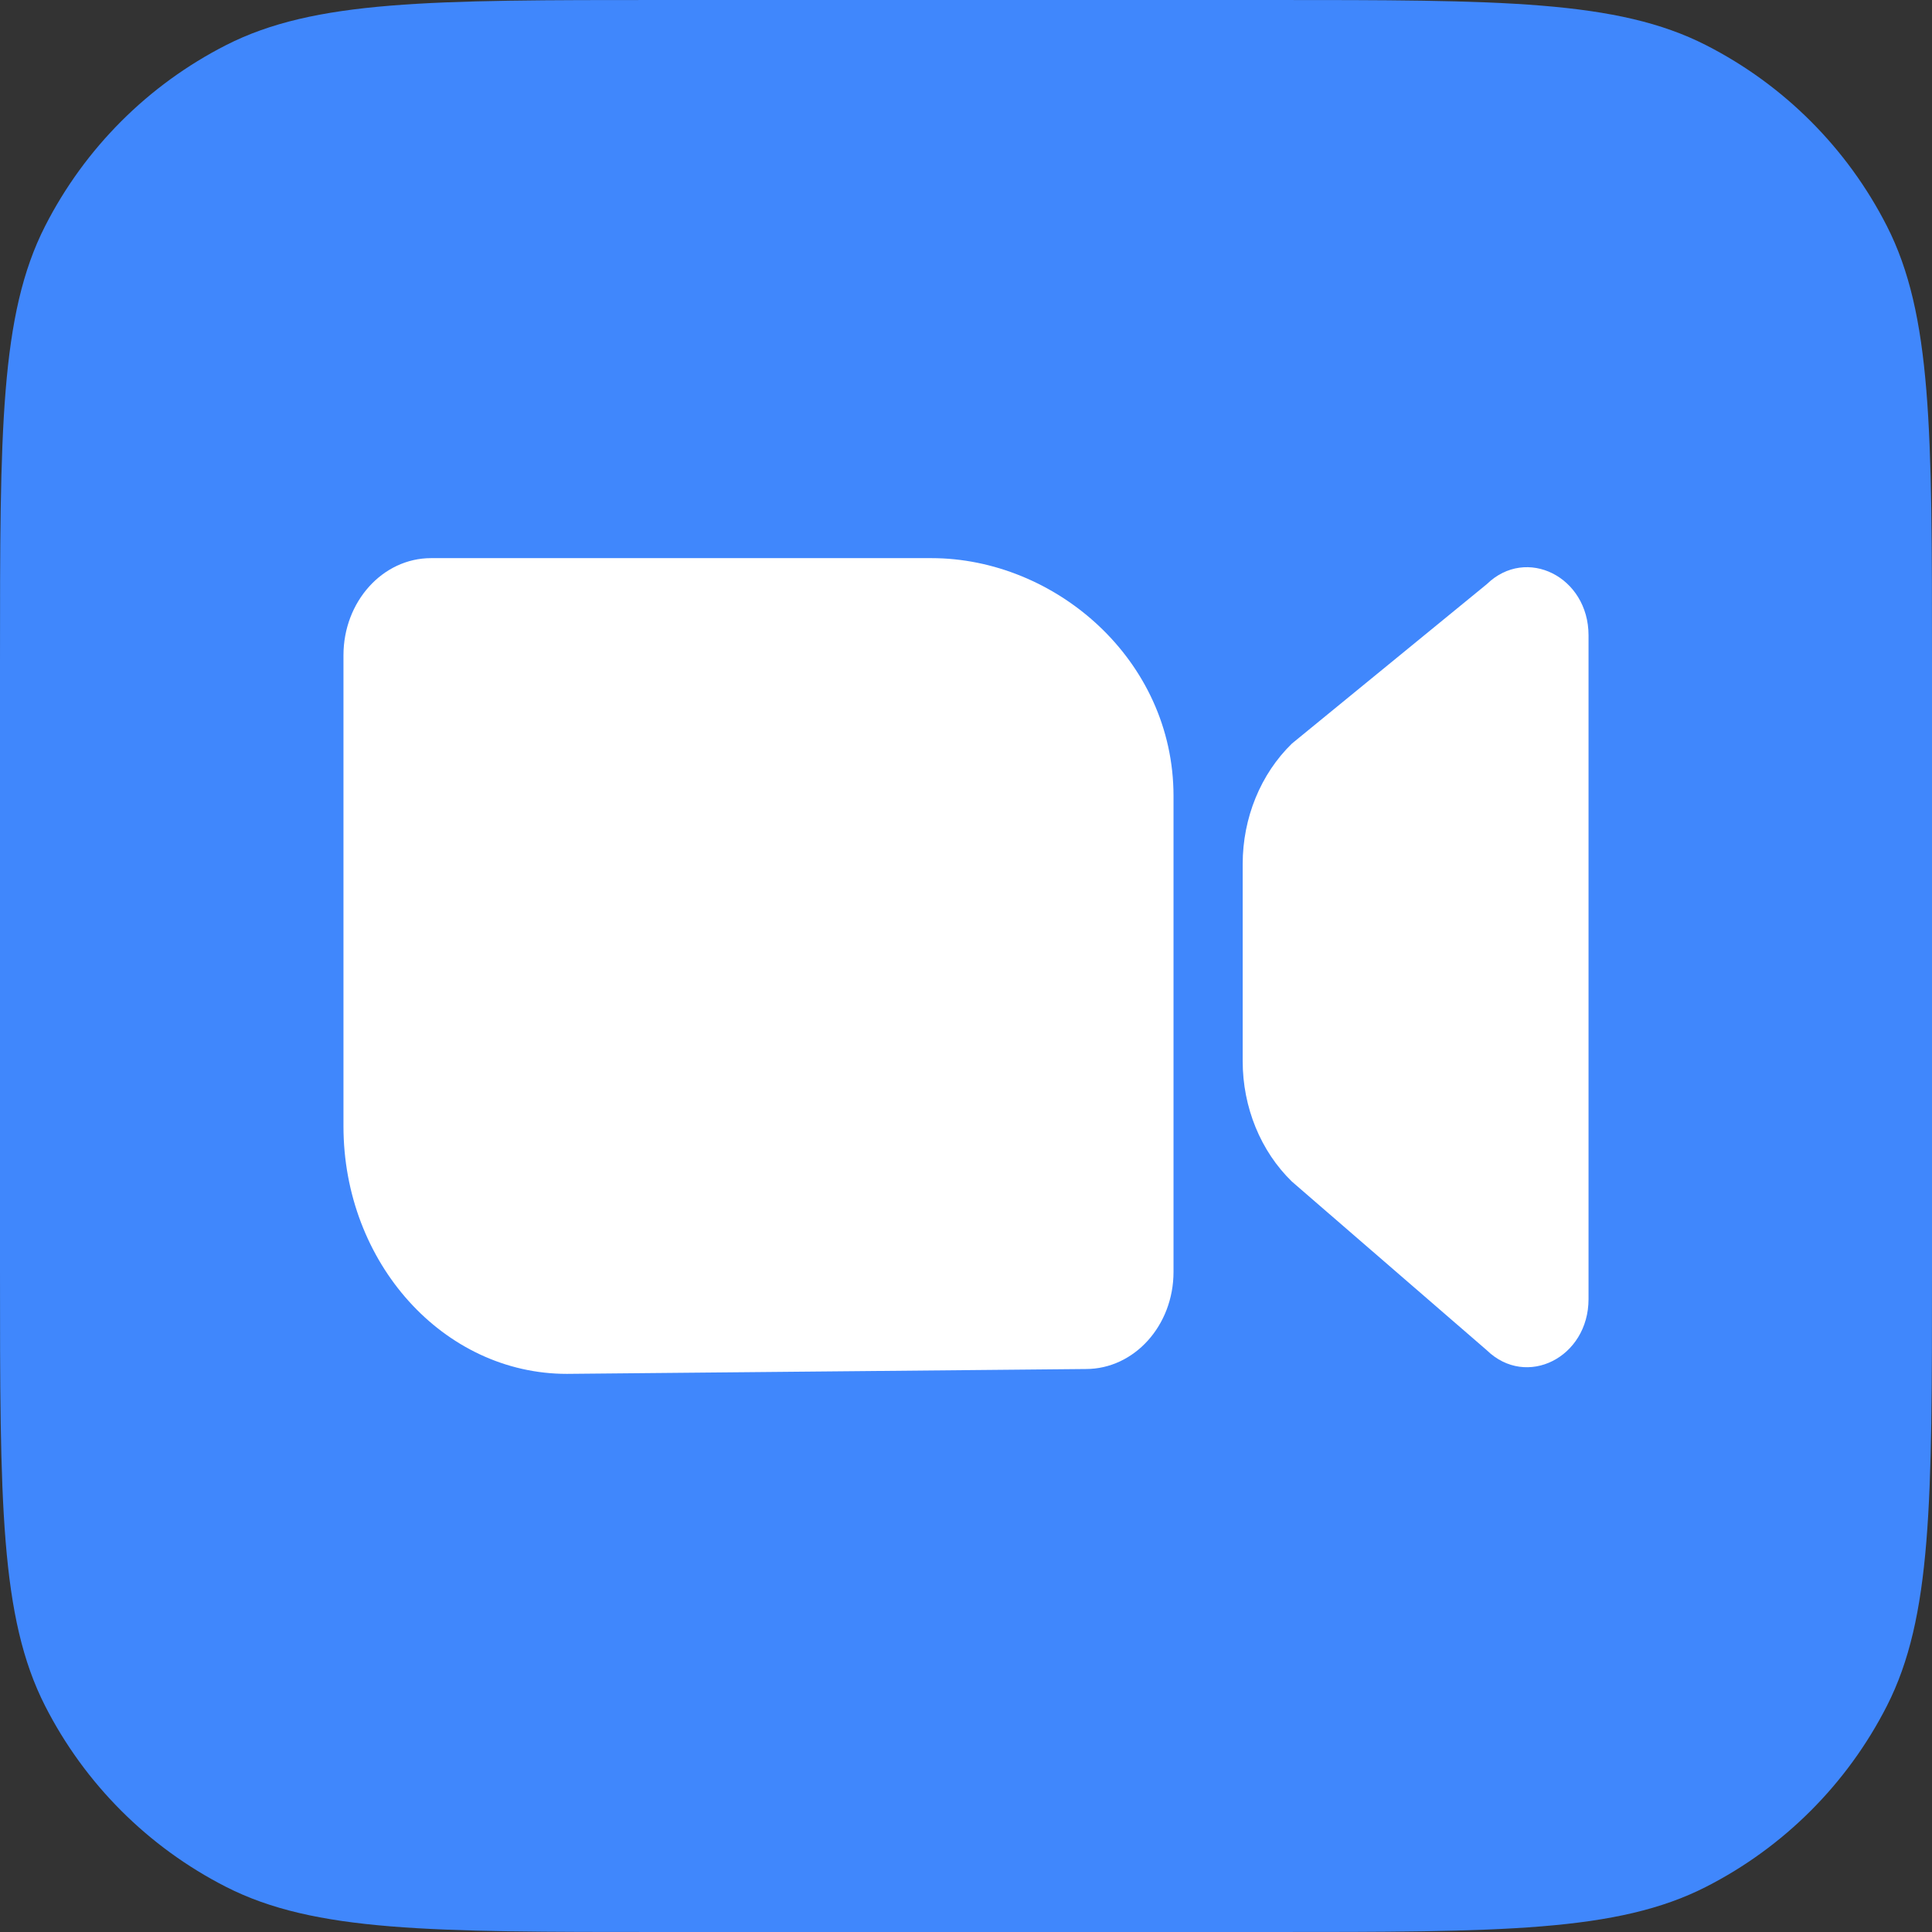
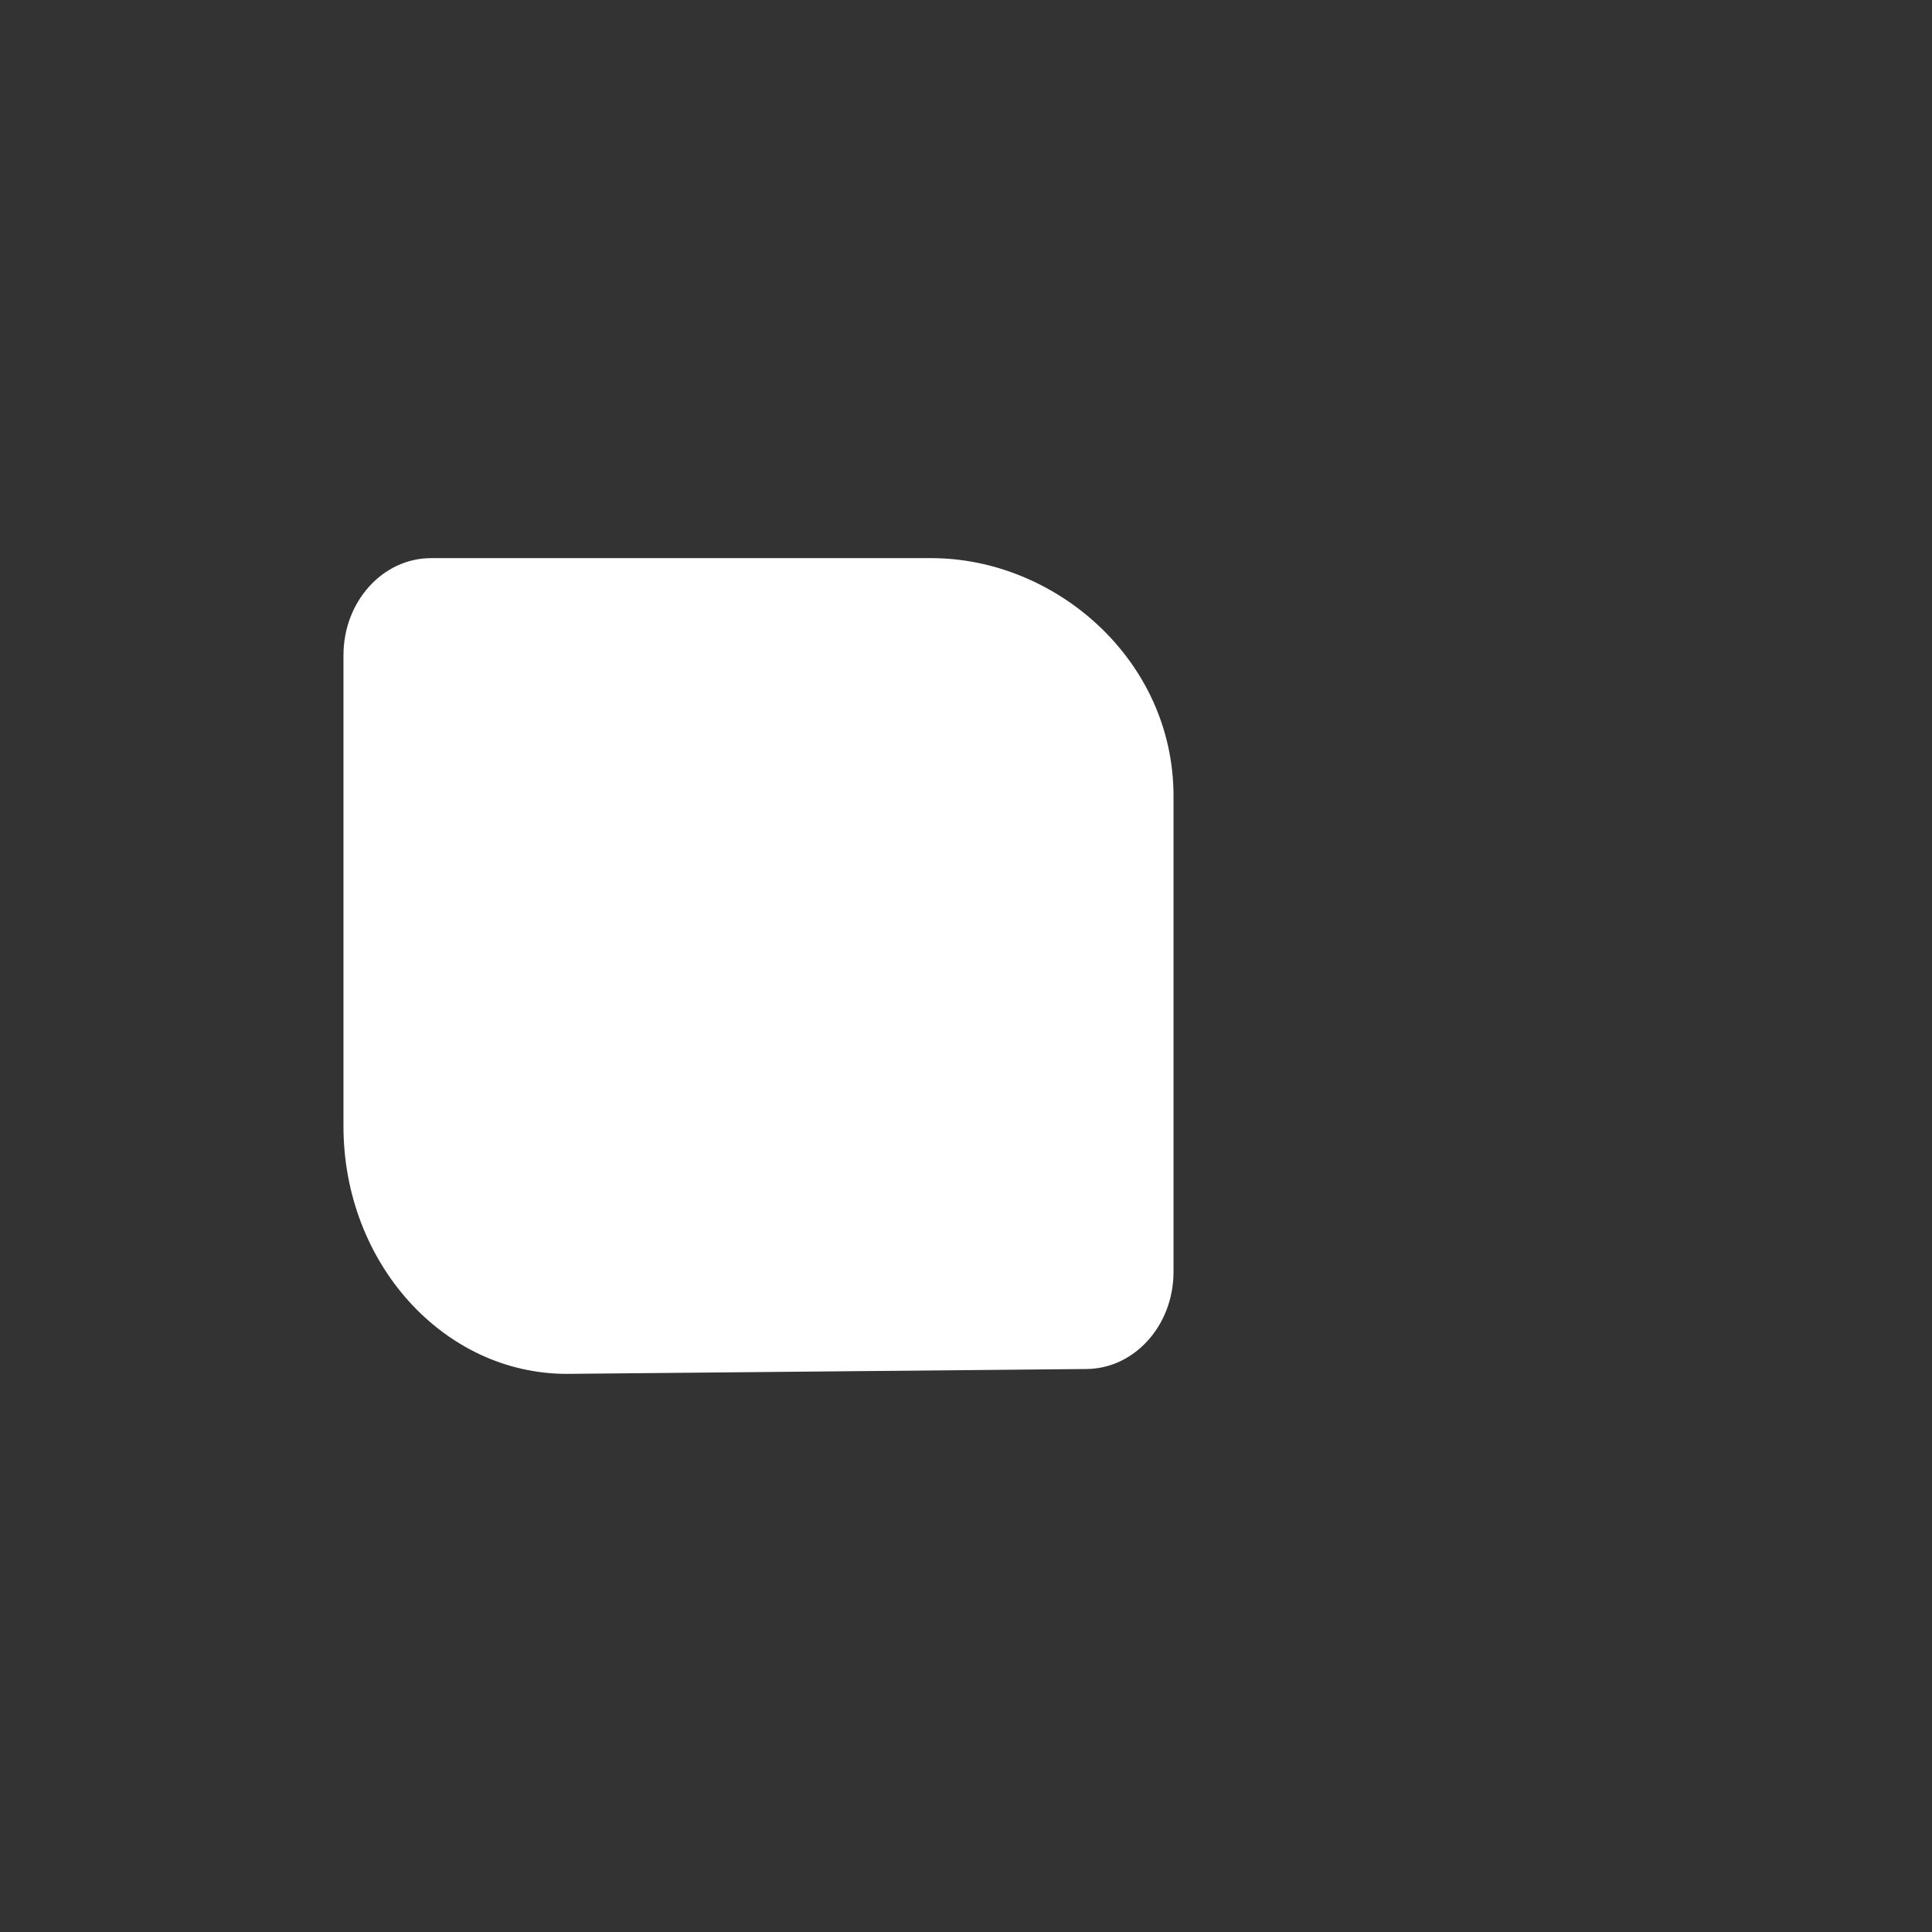
<svg xmlns="http://www.w3.org/2000/svg" width="90" height="90" viewBox="0 0 90 90" fill="none">
  <rect x="0" y="0" width="90" height="90" fill="#333333" stroke="none" />
-   <path d="M0 30.857C0 20.056 0 14.656 2.102 10.53C3.951 6.901 6.901 3.951 10.53 2.102C14.656 0 20.056 0 30.857 0H59.143C69.944 0 75.344 0 79.47 2.102C83.099 3.951 86.049 6.901 87.898 10.53C90 14.656 90 20.056 90 30.857V59.143C90 69.944 90 75.344 87.898 79.47C86.049 83.099 83.099 86.049 79.47 87.898C75.344 90 69.944 90 59.143 90H30.857C20.056 90 14.656 90 10.53 87.898C6.901 86.049 3.951 83.099 2.102 79.47C0 75.344 0 69.944 0 59.143V30.857Z" fill="#4087FC" />
  <path d="M20.081 26C17.827 26 16 28.025 16 30.524V52.464C16 58.835 20.66 64 26.408 64L50.585 63.774C52.839 63.774 54.667 61.748 54.667 59.25V37.083C54.667 30.712 49.137 26 43.389 26L20.081 26Z" fill="white" />
-   <path d="M60.184 34.637C58.725 36.055 57.889 38.1 57.889 40.25V49.431C57.889 51.581 58.725 53.627 60.184 55.044L69.26 62.899C71.106 64.694 74 63.24 74 60.518V29.595C74 26.873 71.106 25.419 69.26 27.213L60.184 34.637Z" fill="white" />
</svg>